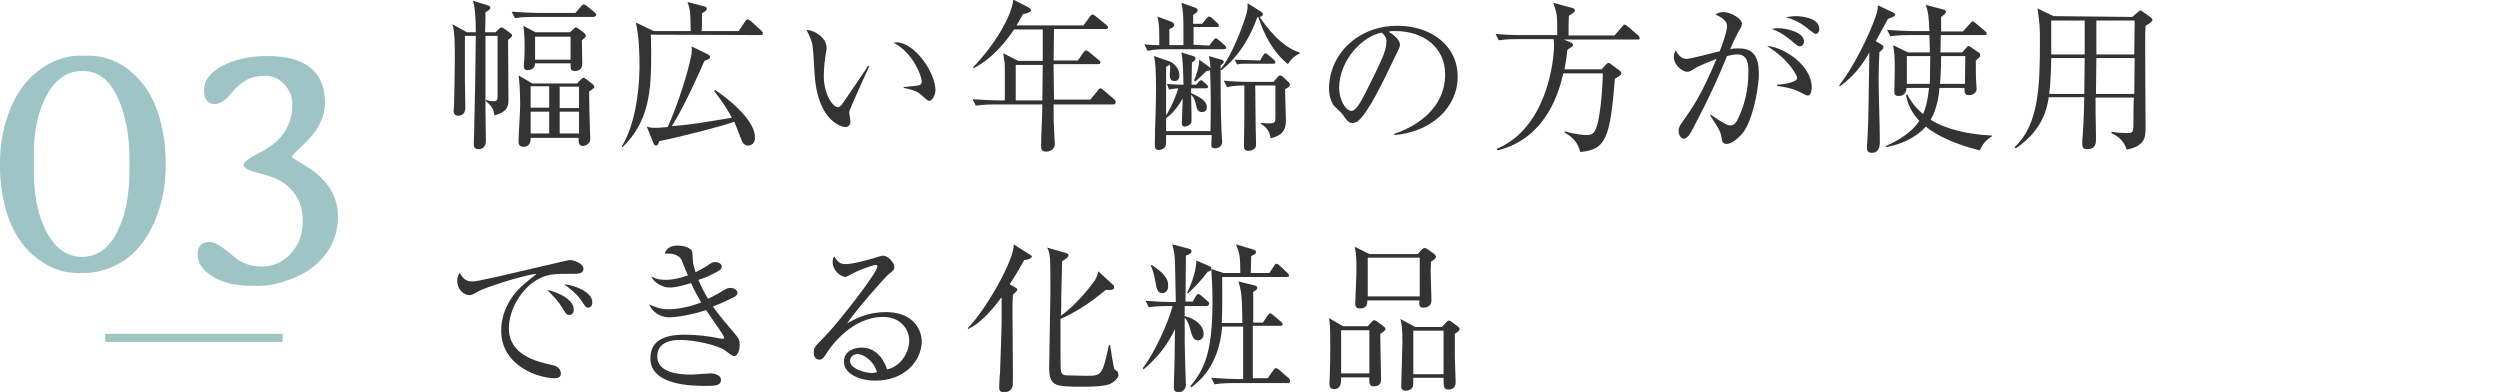
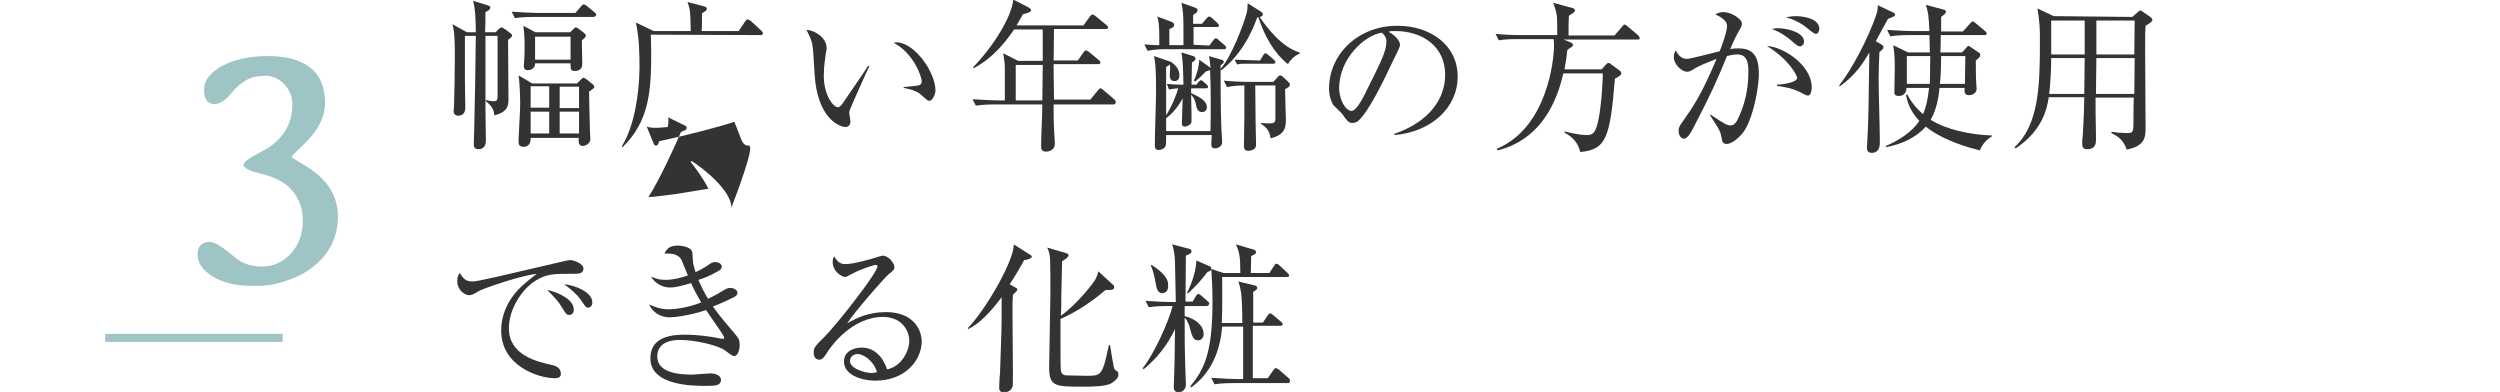
<svg xmlns="http://www.w3.org/2000/svg" version="1.1" id="レイヤー_1" x="0px" y="0px" viewBox="0 0 620 97.2" style="enable-background:new 0 0 620 97.2;" xml:space="preserve">
  <style type="text/css">
	.st0{fill:none;}
	.st1{fill:#333333;}
	.st2{fill:#9EC4C6;}
</style>
  <rect y="43.6" class="st0" width="620" height="10" />
  <g>
    <g>
      <g>
        <path class="st1" d="M126,9.9c0,1.5,0.1,12.8,0.1,14.7c0,1.3,0,3.2-3.5,4c-0.1-1-0.3-2.1-2.1-3.5l0-0.3c1.1,0.3,1.8,0.3,1.9,0.3     c1,0,1-0.5,1-1.4c0-2.4,0-12.7,0-14.8l-3,0c0,13.1,0,14.6,0,18.5c0,2.1,0.1,5.4,0.1,7.5c0,1.9-1.3,2.1-1.8,2.1     c-1.2,0-1.2-0.8-1.2-1.3c0-1,0.1-2.5,0.1-3.5c0.2-9.1,0.3-12.9,0.4-23.3l-2.7,0c0,1.8,0,9.6,0,11.2c0,1,0.1,5.7,0.1,6.6     c0,0.7-0.2,2-1.8,2c-0.2,0-1.1-0.1-1.1-1.1c0-0.2,0.1-1.1,0.1-1.3c0.1-3.3,0.2-8.9,0.2-11.9c0-2.9,0-6.6-0.6-8.4l3.6,2l2.2,0     c0-2.2-0.1-6.1-0.7-7.8l3.6,1.1c0.4,0.1,0.7,0.3,0.7,0.6c0,0.4-0.5,0.8-1.2,1.1c0,0.7,0,3.4-0.1,5l2.6,0l0.8-0.8     c0.3-0.3,0.5-0.4,0.7-0.4c0.2,0,0.4,0.2,0.8,0.4l1.2,0.9c0.3,0.2,0.6,0.4,0.6,0.7C127.1,8.9,126.9,9.2,126,9.9z M147.1,4.2     l-14.7,0c-1,0-2.9,0-4.7,0.3l-0.8-1.6c2.7,0.2,5.6,0.3,6.2,0.3l9.6,0l1.4-1.6c0.3-0.4,0.5-0.5,0.7-0.5c0.2,0,0.5,0.2,0.9,0.5     l1.8,1.5c0.2,0.2,0.4,0.4,0.4,0.6C147.7,4.1,147.4,4.2,147.1,4.2z M146.1,22.7c0,1.4,0.1,6.4,0.2,9.4c0,0.4,0.1,2,0.1,2.4     c0,1.3-1.5,1.7-1.8,1.7c-1.2,0-1.1-1-1.1-2l-11.9,0c0,0.4,0.1,2.2-1.8,2.2c-1.2,0-1.2-0.9-1.2-1.3c0-1.3,0.4-7.6,0.4-9     c0-0.6,0-4.8-0.4-7.4l3.4,2l11.1,0l1-1c0.3-0.3,0.4-0.4,0.6-0.4c0.2,0,0.4,0.1,0.8,0.4l1.5,1.2c0.2,0.2,0.4,0.4,0.4,0.7     C147.5,21.7,146.9,22.2,146.1,22.7z M144.3,10c0,0.9,0.1,4.9,0.1,5.7c0,0.5,0,1.9-1.8,1.9c-1.1,0-1.1-0.4-1.1-1.9l-8.8,0     c0,1.7-1.7,1.7-1.8,1.7c-0.9,0-1-0.6-1-1.2c0-0.1,0-0.2,0.1-1.1c0.1-1.3,0.1-2.7,0.1-3.4c0-2.7-0.1-3.6-0.3-5.3l3,1.6l8.6,0     l0.8-0.8c0.2-0.2,0.4-0.4,0.6-0.4c0.2,0,0.5,0.2,0.8,0.4l1.3,1c0.2,0.2,0.4,0.4,0.4,0.6C145.3,9.2,144.9,9.5,144.3,10z      M136.2,27.7l-4.6,0l0,5.4l4.6,0L136.2,27.7z M136.2,21.4l-4.6,0l0,5.3l4.6,0L136.2,21.4z M141.5,9.1l-8.8,0l0,5.7l8.8,0     L141.5,9.1z M143.6,27.7l-4.8,0l0,5.4l4.8,0L143.6,27.7z M143.6,21.5l-4.8,0l0,5.3l4.8,0L143.6,21.5z" />
-         <path class="st1" d="M188.6,8.7l-27.2-0.1c0,1.1,0.1,2.4,0.1,4.4c0,9.3-0.4,17-7.1,23.5l-0.2-0.2c3.1-5,4.3-12.8,4.4-19.4     c0-3.8-0.1-7.6-0.9-11.3l4.4,2.1l9.2,0c-0.1-5-0.1-5.2-0.8-7.2l4.2,1.1c0.3,0.1,0.6,0.2,0.6,0.6s-0.4,0.6-1.2,1.1     c0,0.3,0,4.2-0.1,4.4l9.2,0l1.6-2.4c0.1-0.2,0.4-0.5,0.6-0.5c0.2,0,0.5,0.2,0.8,0.4l2.6,2.4c0.2,0.2,0.4,0.4,0.4,0.6     C189.2,8.7,188.9,8.7,188.6,8.7z M185.5,36.1c-0.9,0-1.4-0.8-1.7-1.6c-0.3-0.7-1.4-3.7-1.7-4.3c-2.7,1-12.7,3.6-18.6,4.8     c-0.2,0.5-0.3,1.1-0.8,1.1c-0.4,0-0.5-0.3-0.6-0.5l-1.7-4.2c0.6,0.2,1.1,0.3,2.2,0.3c0.2,0,1.1,0,3-0.2c2.5-5.6,5-13.4,5.8-17.6     c0.2-0.9,0.2-1.8,0.1-2.4l4.1,2c0.3,0.2,0.5,0.3,0.5,0.6c0,0.5-0.4,0.6-1.4,1c-1.1,2.6-5.2,11.7-8.1,16.2     c2.1-0.2,4.2-0.4,6.2-0.7c1.4-0.2,7.5-1.2,8.7-1.4c-1.5-2.9-3.5-5.5-4.4-6.6l0.2-0.3c2.7,1.7,9.9,7.3,9.9,11.6     C187.4,35.7,186.1,36.1,185.5,36.1z" />
+         <path class="st1" d="M188.6,8.7l-27.2-0.1c0,1.1,0.1,2.4,0.1,4.4c0,9.3-0.4,17-7.1,23.5l-0.2-0.2c3.1-5,4.3-12.8,4.4-19.4     c0-3.8-0.1-7.6-0.9-11.3l4.4,2.1l9.2,0c-0.1-5-0.1-5.2-0.8-7.2l4.2,1.1c0.3,0.1,0.6,0.2,0.6,0.6s-0.4,0.6-1.2,1.1     c0,0.3,0,4.2-0.1,4.4l9.2,0l1.6-2.4c0.1-0.2,0.4-0.5,0.6-0.5c0.2,0,0.5,0.2,0.8,0.4l2.6,2.4c0.2,0.2,0.4,0.4,0.4,0.6     C189.2,8.7,188.9,8.7,188.6,8.7z M185.5,36.1c-0.9,0-1.4-0.8-1.7-1.6c-0.3-0.7-1.4-3.7-1.7-4.3c-2.7,1-12.7,3.6-18.6,4.8     c-0.2,0.5-0.3,1.1-0.8,1.1c-0.4,0-0.5-0.3-0.6-0.5l-1.7-4.2c0.6,0.2,1.1,0.3,2.2,0.3c0.2,0,1.1,0,3-0.2c0.2-0.9,0.2-1.8,0.1-2.4l4.1,2c0.3,0.2,0.5,0.3,0.5,0.6c0,0.5-0.4,0.6-1.4,1c-1.1,2.6-5.2,11.7-8.1,16.2     c2.1-0.2,4.2-0.4,6.2-0.7c1.4-0.2,7.5-1.2,8.7-1.4c-1.5-2.9-3.5-5.5-4.4-6.6l0.2-0.3c2.7,1.7,9.9,7.3,9.9,11.6     C187.4,35.7,186.1,36.1,185.5,36.1z" />
        <path class="st1" d="M210.7,27.4c0,0.2-0.1,0.3-0.1,0.5c0,0.3,0.3,1.8,0.3,2.2c0,1-0.6,1.4-1.2,1.4c-1.4,0-7.1-2-7.7-13.4     c-0.2-4-0.4-6.5-0.6-7.4c-0.4-1.4-1-2.5-1.4-3.3c2,0.1,5,1.9,5,4.5c0,0.3,0,0.5-0.2,1.3c-0.2,1.5-0.5,3.4-0.5,5.6     c0,4.9,2.4,7.8,3.5,7.8c0.4,0,0.8-0.5,1-0.7c1.8-2.7,4.8-6.9,6.5-9.6l0.3,0.1C215,17.6,210.8,27,210.7,27.4z M230.5,25     c-0.5,0-0.6-0.2-2.2-1.6c-1.1-1-3.2-1.4-4.2-1.6l0-0.2c0.6-0.1,3.3-0.3,3.6-0.4c0.5-0.1,0.9-0.4,0.9-1c0-1.2-2.1-7.1-7-9.6     c0.3,0,0.4-0.1,0.7-0.1c4.5,0,9.7,7.4,9.7,12C231.9,23.8,231.1,25,230.5,25z" />
        <path class="st1" d="M276.1,25.9l-14.8,0c0,3.6,0,4.2,0.1,6c0,0.6,0.2,3,0.2,3.6c0,0.5,0,1.2-0.8,1.7c-0.6,0.4-1.2,0.4-1.4,0.4     c-1.2,0-1.2-0.8-1.2-1.5c0-2.8,0.3-7.4,0.3-10.2l-11.8,0c-0.5,0-2.8,0-4.7,0.3l-0.8-1.6c2.7,0.2,5.4,0.3,6.2,0.3l1.8,0     c0-1.3,0-5.2,0-7.9c0-1.2-0.1-2-0.4-3.8l3.7,1.9l6.1,0l0-7.8l-7.1,0c-1.6,2.3-4.7,6.8-10,9.6l-0.2-0.2c5-5.1,9.6-12.5,10-16.8     l3.9,2c0.3,0.2,0.5,0.4,0.5,0.6c0,0.6-1.4,0.9-2,1c-0.8,1.5-1.2,2.1-1.6,2.8l16.6,0l1.6-2.2c0.2-0.2,0.4-0.5,0.6-0.5     c0.2,0,0.4,0.1,0.8,0.4l2.7,2.2c0.2,0.2,0.4,0.4,0.4,0.6c0,0.4-0.4,0.4-0.6,0.4l-12.8,0c0,1.2-0.1,6.6-0.1,7.8l6,0l1.4-2     c0.2-0.3,0.4-0.5,0.6-0.5c0.2,0,0.4,0.2,0.8,0.4l2.4,2c0.3,0.2,0.4,0.4,0.4,0.6c0,0.4-0.3,0.4-0.6,0.4l-11,0c0,0.2,0,1.4,0,1.6     c0,0.2,0.1,6.1,0.1,7.2l9,0l1.9-2.3c0.3-0.4,0.5-0.5,0.6-0.5c0.2,0,0.4,0.2,0.7,0.4l2.7,2.3c0.2,0.2,0.4,0.4,0.4,0.6     C276.7,25.9,276.3,25.9,276.1,25.9z M251.9,16.1l0,8.8l6.6,0c0-1.8,0.1-7.3,0.1-8.8L251.9,16.1z" />
        <path class="st1" d="M299.9,11.3l1-1.3c0.2-0.3,0.4-0.5,0.6-0.5c0.1,0,0.3,0,0.7,0.4l1.5,1.3c0.2,0.2,0.4,0.4,0.4,0.6     c0,0.4-0.4,0.4-0.6,0.4l-14.2,0c-1,0-2.9,0-4.7,0.4l-0.8-1.6c1.9,0.2,3.5,0.2,3.7,0.2c0-2.4,0.1-5.4-0.5-7.1l3.5,1.3     c0.2,0.1,0.7,0.3,0.7,0.8s-0.6,0.8-1.2,1l0,4l3.5,0c0-5.1,0-6.4-0.1-7.7c-0.1-1.3-0.2-1.8-0.4-2.8l3.4,1.2     c0.4,0.2,0.6,0.3,0.6,0.6c0,0.5-0.2,0.6-1.1,1.2l0,2.2l2.2,0l1.1-1.3c0.2-0.2,0.4-0.5,0.7-0.5c0.2,0,0.6,0.3,0.7,0.4l1.3,1.2     c0.3,0.3,0.4,0.4,0.4,0.6c0,0.4-0.3,0.4-0.6,0.4l-5.7,0l0,4.4L299.9,11.3z M300.2,32.5c0.1-4.4,0.1-10.9-0.1-15.2     c-0.2,0.2-0.2,0.2-1,0.4c-1.5,1.5-1.5,1.5-2.7,2.5l-0.3-0.2c0.6-1.2,1.3-3.6,1.3-5.2l2.5,1.8c0.1,0.1,0.2,0.2,0.3,0.3     c-0.1-1.2-0.1-1.7-0.4-3l3.1,0.9c0.4,0.1,0.6,0.3,0.6,0.5c0,0.3-0.1,0.4-0.8,0.9c0,1.2,0,11.2,0.2,15.6c0,0.5,0.2,2.9,0.2,3.4     c0,1.3-1.3,1.6-1.8,1.6c-0.7,0-0.9-0.4-0.9-1c0-0.4,0.1-2,0.1-2.3l-11.3,0c0,0.9,0,2.3-0.1,2.6c-0.2,0.8-1.3,1.1-1.7,1.1     c-1,0-1-0.7-1-1.3c0-3.8,0.3-9.8,0.3-13.6c0-5.4-0.2-6.9-0.5-8.4l3.5,1.2c0.3,0.1,0.5,0.3,0.5,0.5c0,0.4-0.3,0.6-1,1     c0,7.5,0,8.4,0,15.9L300.2,32.5z M289.4,20.8c1,0.1,2,0.2,4.1,0.2c-0.1-5-0.2-6-0.5-8l2.9,0.9c0.3,0.1,0.6,0.3,0.6,0.6     c0,0.4-0.4,0.7-0.9,1c0,0.9-0.1,4.7-0.1,5.5l1.2,0l0.5-0.6c0.1-0.1,0.4-0.5,0.6-0.5c0.3,0,0.5,0.2,0.7,0.4l0.7,0.6     c0.2,0.2,0.4,0.4,0.4,0.6c0,0.4-0.4,0.4-0.6,0.4l-3.6,0l0,1.2c3,1.3,3.9,2.3,3.9,3.5c0,1-0.8,1.2-1.2,1.2c-1,0-1.3-0.9-1.4-1.4     c-0.3-1.4-0.5-2.1-1.3-2.9c0.1,4.3,0.1,5.6,0.1,6c0,0.7,0,1-0.3,1.3c-0.6,0.5-1.2,0.6-1.4,0.6c-0.6,0-0.7-0.5-0.7-0.7     c0-1,0.2-5.4,0.2-6.3c-0.2,0.4-1.7,3.2-4.2,5l-0.2-0.3c1.8-2.8,3-6,3.3-7.2c-1.3,0.1-1.7,0.2-2.3,0.3L289.4,20.8z M290.2,15.2     c1,0.7,2.3,1.7,2.3,3.5c0,0.6-0.2,1.4-1.2,1.4c-0.6,0-1.2-0.2-1.2-1.5c0-0.3,0.1-1.5,0.1-1.8c0-0.6-0.2-1.1-0.4-1.4L290.2,15.2z      M311.8,4.3c-1.6,4.6-4.5,9.7-8.9,13.1l-0.3-0.2c2.8-3,5.8-11.2,6.5-13.7c0.3-1,0.3-1.7,0.3-2.7l3.2,2c0.6,0.4,0.6,0.6,0.6,0.7     c0,0.4-0.3,0.6-0.8,0.7c1.6,2.4,5.4,7.5,9.9,8.8l0,0.3c-1.5,0.6-2.5,1.9-2.9,2.6c-3.6-2.9-5.9-7.2-7.3-11.6L311.8,4.3z      M311.3,21.2c0.1,10.1,0.1,11.2,0.2,14.2c0,0.3,0,0.6,0,0.6c0,1-1.1,1.4-2,1.4c-1,0-1-0.9-1-1.2c0-0.2,0.1-7.2,0.1-7.6     c0-1,0-6.2,0-7.4c-0.6,0-2.5,0-4.3,0.4l-0.8-1.6c2,0.2,4.1,0.3,6.2,0.3l6.1,0l1-1.1c0.1-0.2,0.4-0.5,0.7-0.5     c0.2,0,0.4,0.2,0.6,0.3l1.4,1.3c0.2,0.2,0.4,0.4,0.4,0.7c0,0.4-0.5,0.8-1.2,1.1c0,1.2,0.2,7.3,0.2,7.4c0,1.8,0,3.9-3.8,4.8     c-0.2-2.2-1.6-3.1-2.4-3.6l0-0.2c0.6,0,0.8,0.1,1.8,0.1c1.7,0,1.8-0.2,1.8-1.6c0-2,0-5.7,0-7.8L311.3,21.2z M312.5,15l0.7-1.2     c0.2-0.2,0.4-0.6,0.6-0.6s0.4,0.2,0.7,0.4l1.4,1.2c0.2,0.2,0.4,0.4,0.4,0.6c0,0.4-0.3,0.4-0.6,0.4l-6.9,0c-0.7,0-1.4,0-2,0.2     l-0.6-1.2c0.5,0,2.1,0.1,3,0.1L312.5,15z" />
        <path class="st1" d="M345.8,33.5l0-0.3c8.6-3,12.6-8.6,12.6-14.7c0-6.8-5.4-10.8-12.4-10.8c-1,0-1.2,0-1.6,0.2     c2.2,1.2,2.8,2.6,2.8,3.2c0,0.4-0.1,0.7-1.4,3.3c-2.6,5.5-6.4,13.5-9.1,15.7c-0.3,0.2-0.8,0.4-1.3,0.4c-0.9,0-1.3-0.5-2.5-2.2     c-0.3-0.4-1.9-1.9-2.2-2.2c-0.4-0.6-1.1-2.1-1.1-4.1c0-8.6,7.3-15.7,17.1-15.6c7.8,0,14.8,4.6,14.8,12.6     C361.5,26.7,355,32.7,345.8,33.5z M342.7,8.1c-4.4,0.7-10.5,6.4-10.6,13.7c0,2.7,1.5,5.7,3.1,5.7c1.1,0,2.6-2.8,3.3-4.2     c4-8,5.3-10.6,5.3-12.7C344,9.7,343.5,8.8,342.7,8.1z" />
        <path class="st1" d="M406.2,9.8l-18.4,0l1.9,0.8c0.2,0.1,0.4,0.3,0.4,0.6c0,0.2-0.2,0.4-0.4,0.5c-0.1,0.1-0.7,0.4-1,0.7     c-0.1,1.1-0.3,2.7-0.7,4.8l9.2,0l1.1-1.2c0.2-0.2,0.4-0.4,0.6-0.4c0.2,0,0.4,0.1,0.6,0.3l2.3,1.7c0.2,0.2,0.3,0.4,0.3,0.6     c0,0.5-1.2,1.1-1.6,1.3c-1.2,14.8-2.2,17.6-8.6,18.2c-0.5-2.2-1.9-3.8-3.9-4.8l0-0.3c3.2,0.8,5,0.9,5.4,0.9c1.6,0,2.3-0.4,3-3.7     c0.9-4.5,1.1-10.6,1.1-11.6l-9.8,0c-0.9,3.8-3.8,16-16.3,19.1l-0.2-0.4c12.5-5.2,14.2-22,14.2-25.6c0-0.2,0-1-0.1-1.6l-8.9,0     c-1,0-3,0-4.7,0.3l-0.8-1.6c2,0.2,4.1,0.3,6.1,0.3l9.2,0c0-5.1,0-5.2-1-8l4.8,1.3c0.3,0.1,0.6,0.3,0.6,0.6c0,0.3-0.4,0.6-1.5,1.3     c-0.1,0.9-0.1,3.8-0.1,4.9l11.4,0l1.9-2.2c0.2-0.3,0.4-0.5,0.6-0.5c0.2,0,0.5,0.2,0.7,0.4l2.6,2.2c0.2,0.2,0.4,0.4,0.4,0.6     C406.8,9.8,406.4,9.8,406.2,9.8z" />
        <path class="st1" d="M432.1,33.1c-1.1,1.3-2.7,2.6-3.9,2.6c-0.9,0-1.1-0.6-1.2-1.3c-0.3-1.7-0.4-2-2.9-5.8l0.1-0.2     c3.5,2.4,4.2,2.7,5,2.7c0.7,0,1.2-0.5,1.6-1.2c1.9-3.7,2.8-7.8,2.8-12c0-1.6,0-4.4-2.7-4.4c-1,0-1.8,0.2-2.6,0.4     c-2.3,5.6-3.9,9.3-8.4,17.9c-0.5,1-1.4,2.6-2.3,2.6c-0.8,0-1.3-1-1.3-1.9c0-1,0.4-1.5,0.9-2.2c2.6-3.7,4.8-6.8,8.5-15.7     c-1.5,0.6-4.2,1.6-5.6,2.5c-0.6,0.4-1.1,0.7-1.7,0.7c-1.2,0-3.3-1.7-3.3-3.7c0-0.7,0.2-1.1,0.5-1.6c0.7,1.4,1.6,2.1,2.7,2.1     c1,0,6.9-1.6,8.2-1.9c0.6-1.6,1.8-4.8,1.8-6.3c0-1.6-2.4-2.6-2.9-2.8c0.5-0.3,1-0.6,2-0.6c2.1,0,4.6,1.8,4.6,2.8     c0,0.6-0.3,1.2-0.6,1.6c-0.9,1.6-1.6,3-2.3,4.8c0.7-0.2,1.4-0.2,2.2-0.2c4.7,0,4.9,3.8,4.9,6.9C435.9,23.8,434.3,30.5,432.1,33.1     z M448.3,23.7c-0.4,0-1.9-0.9-2.2-1c-1.7-0.8-2.8-1-5.4-1.4l0-0.3c0.6,0,5-0.4,5-1.7c0-0.4-1.8-4.4-7.5-7.9     c4.1,0.2,11.1,4.8,11.1,10.2C449.3,21.9,449.3,23.7,448.3,23.7z M446.3,11.5c-0.4,0-1-0.5-1.9-1.3c-1.5-1.3-3.2-2.4-5-3     c0.5-0.1,0.8-0.2,1.6-0.2c2.1,0,6.4,1,6.4,3.3C447.4,10.9,447,11.5,446.3,11.5z M450.3,8.4c-0.5,0-2.3-1.6-2.7-1.9     c-1.4-1-3-1.8-4.7-2.2c0.6-0.1,1.4-0.3,2.5-0.3c0.7,0,5.8,0.2,5.8,3.2C451.1,7.8,450.9,8.4,450.3,8.4z" />
        <path class="st1" d="M468.2,4.7c-1.3,2.4-2.1,3.9-3,5.5l1.5,0.9c0.3,0.2,0.4,0.4,0.4,0.6c0,0.2-0.1,0.4-0.3,0.6     c-0.3,0.3-0.6,0.6-0.7,0.6c-0.1,2.6-0.2,4.4-0.2,6.5c0,4.4,0.3,11.5,0.3,15.9c0,1-0.2,2.6-2,2.6c-1.1,0-1.2-0.8-1.2-1.2     c0-0.6,0.2-3.2,0.2-3.8c0.2-4.4,0.2-6.4,0.4-19.9c-1.5,2.6-3.4,5.6-7.3,8.4l-0.2-0.2c3.2-4,7.3-11.9,9.2-17.5     c0.3-0.9,0.4-1.6,0.4-2.4l3.8,1.8c0.3,0.1,0.5,0.4,0.5,0.6C469.9,4,469.7,4.1,468.2,4.7z M491,37.3c-2-0.5-9-2.3-13.4-5.9     c-2.5,2.8-6.1,4.4-9.9,5.1l0-0.3c3.2-1.4,6.3-3.3,8.3-6.2c-2.7-2.9-3.1-5.4-3.3-6.4l0.3-0.2c0.5,1,1.5,2.8,3.9,4.9     c0.6-1.2,1.2-3.4,1.5-6.5l-5.6,0c0,1.5-1,2-1.9,2c-1.1,0-1.1-0.6-1.1-1c0-0.9,0.1-4.9,0.1-5.7c0-3.2-0.1-4-0.4-5.9l3.7,1.8l5.4,0     c0-0.7-0.1-3.7-0.1-4.3l-5,0c-0.7,0-2.8,0-4.7,0.3l-0.8-1.6c2.5,0.2,5,0.3,6.2,0.3l4.3,0c-0.2-4-0.3-4.6-0.9-6.5l4.5,1.2     c0.3,0.1,0.5,0.3,0.5,0.5c0,0.2-0.2,0.4-0.3,0.6c-0.4,0.3-0.8,0.6-0.9,0.7c0,0.7,0,0.7,0,1.7c0,1,0,1.1,0,1.9l5.4,0l1.8-2     c0.3-0.3,0.4-0.5,0.6-0.5c0.2,0,0.4,0.2,0.7,0.4l2.4,2c0.2,0.2,0.4,0.4,0.4,0.6c0,0.4-0.3,0.4-0.6,0.4l-10.8,0     c0,0.7,0,3.7-0.1,4.3l5.4,0l1-1.1c0.3-0.4,0.4-0.5,0.6-0.5c0.2,0,0.4,0.2,0.7,0.4l1.8,1.2c0.3,0.2,0.4,0.3,0.4,0.6     c0,0.3-0.1,0.4-0.2,0.6c-0.3,0.3-0.8,0.7-0.9,0.8c0,0.7,0,4.2,0.1,5.5c0,0.2,0.1,1.3,0.1,1.5c0,1-0.9,1.6-1.9,1.6     c-0.7,0-1.1-0.4-1.1-1.1c0-0.1,0-0.2,0-0.7l-6.2,0c-0.1,1.1-0.5,5.1-2.2,7.9c3.8,2.4,9.6,3.7,15.2,3.9l0,0.2     C491.9,35.1,491.3,36.6,491,37.3z M472.9,13.9l0,6.9l5.7,0c0-1.1,0.1-3.6,0.1-6.9L472.9,13.9z M487.4,13.9l-6,0     c0,3.6-0.2,6.2-0.3,6.9l6.2,0L487.4,13.9z" />
        <path class="st1" d="M528.8,4.2l1.4-1.2c0.3-0.3,0.5-0.4,0.6-0.4c0.2,0,0.5,0.2,0.6,0.3l2,1.4c0.2,0.2,0.4,0.4,0.4,0.6     c0,0.4-0.5,0.8-1.7,1.5c-0.1,1.5-0.1,1.7-0.1,6c0,3,0.1,16.4,0.1,19.1c0,2.4,0,4.7-4.7,5.6c-0.8-2.7-2.8-3.6-3.8-4.1l0.1-0.3     c1.3,0.2,2.6,0.3,3.8,0.3c1.6,0,1.6-0.3,1.6-3.2c0-0.8,0-5,0.1-5.6l-9.5,0c0,2.3,0,5.8,0.1,9.1c0,0.6,0,1.1,0,1.3     c0,0.8,0,2.4-2.2,2.4c-1.2,0-1.2-0.8-1.2-1.4c0-0.3,0-1.3,0.1-1.7c0.3-4.8,0.4-8.4,0.4-9.8l-8.8,0c-0.5,3.3-1.8,8.4-8.2,12.7     l-0.3-0.3c6-5.5,6.3-15.1,6.3-25.9c0-4,0-4.2-0.6-8.5l4,1.9L528.8,4.2z M508.7,14.4c0,2.3-0.2,6.8-0.5,8.9l8.7,0l0.1-8.9     L508.7,14.4z M508.7,5.1l0,8.4l8.3,0l0-8.4L508.7,5.1z M529.3,23.3l0.1-8.9l-9.5,0l-0.1,8.9L529.3,23.3z M529.3,13.5l0.1-8.4     l-9.5,0l0,8.4L529.3,13.5z" />
        <path class="st1" d="M142.3,67.9c-5.1,0-6.6,0-9.3,1.6c-3.7,2.2-6.8,7.3-6.8,11.9c0,6.7,7,8.3,10.6,9.1c0.6,0.1,2.3,0.5,2.3,2.2     c0,1-1,1.1-1.5,1.1c-4.1,0-13.4-3.1-13.3-11.9c0-1.7,0.3-5.2,3.3-9c1.1-1.4,2.1-2.3,5.5-5c-4.2,0.5-12.8,3.5-14.2,4.2     c-1.7,1-1.9,1.1-2.6,1.1c-1,0-2.9-1.2-2.9-3.5c0-1,0.3-1.6,0.6-2c0.8,1.2,1.4,2.1,3.1,2.1c0.8,0,1.8-0.2,5.9-1.1     c4.8-1.1,12.4-2.9,17.2-4c0.4-0.1,1-0.2,1.3-0.2c0.6,0,3.2,0.8,3.2,2.1C144.7,67.9,143.4,67.9,142.3,67.9z M141.2,78.1     c-0.7,0-0.8-0.2-1.8-1.8c-0.8-1.4-1.8-2.5-3.7-4.4c2.7,0.6,6.6,2.3,6.6,4.9C142.3,77.4,142,78.1,141.2,78.1z M145.9,76.3     c-0.6,0-0.7-0.2-1.9-2c-1-1.4-2.8-2.9-4.1-3.8c2.6,0.2,7,1.9,7,4.5C146.9,76.1,146.1,76.3,145.9,76.3z" />
        <path class="st1" d="M182.1,88.3c-0.4,0-0.6-0.1-2.3-1.4c-1.8-1.3-7.5-2.6-11.2-2.6c-1.6,0-5.6,0.3-5.6,4.1     c0,4.2,5.8,4.5,8.5,4.5c0.8,0,4-0.3,4.7-0.3c1,0,2.6,0.4,2.6,1.6c0,1.5-1.6,1.5-3.8,1.5c-3,0-13.8,0-13.7-6.9     c0-5.4,5.5-5.8,8.6-5.8c3,0,6.1,0.4,9,1c0.1,0,0.2,0,0.3,0c0.2,0,0.4,0,0.4-0.2c0-0.2-0.2-0.5-0.4-0.9c-0.1-0.2-1.2-1.8-4.1-6     c-4.2,1.4-7.9,1.8-9.1,1.8c-2.3,0-4.3-1.4-5-3.2c1.4,0.6,2.7,1.2,4.8,1.2c1.6,0,4.9-0.4,8.1-1.7c-1.4-2.4-2.2-4-2.5-4.8     c-0.7,0.2-3.8,1.2-5.4,1.1c-1.4,0-3.6-0.9-4.5-2.7c1.4,0.6,2,0.8,3.6,0.8c1.9,0,3.8-0.5,5.5-1.1c-0.3-0.6-1.4-3.4-1.6-3.9     c-0.8-1.4-2.5-1.6-4.2-1.5c0.4-0.9,1-2,3.3-2c0.8,0,3.4,0.3,3.6,1.7c0,0.4,0.2,2.4,0.2,2.7c0.2,0.8,0.4,1.6,0.6,2.2     c0.5-0.2,1.6-0.8,2.6-1.4c1.4-1,1.6-1.1,2.3-1.1c0.9,0,1.6,0.5,1.6,1.1c0,0.4-0.2,0.8-1,1.2c-1.8,1-3.1,1.6-4.8,2.1     c0.9,2.1,1.6,3.4,2.4,4.7c0.8-0.4,1.9-0.9,3.5-1.9c1.2-0.7,1.4-0.8,2-0.8c1,0,1.8,0.6,1.8,1.2c0,0.6-0.6,1-1.1,1.2     c-0.5,0.2-2.5,1.3-5,2.2c1.6,2.3,3.5,4.5,5.3,6.6c1.2,1.4,1.3,1.8,1.3,2.4C183.6,86.2,183.1,88.3,182.1,88.3z" />
        <path class="st1" d="M217.1,94.4c-3.8,0-7.8-1.6-7.8-4.7c0-2.8,2.8-3.5,4.4-3.5c3,0,5.2,2.1,6.3,5.4c3.2-0.6,5.4-4,5.5-7     c0-3.2-2.4-6-6.5-6c-7.8,0-13,7.5-13.6,8.4c-1,1.6-1.4,2.2-2.2,2.2c-0.5,0-1.4-0.3-1.4-1.7c0-1.3,0.3-1.6,2.7-4     c3.2-3.2,13.1-15.9,13.1-17.4c0-0.2-0.1-0.4-0.4-0.4c-0.5,0-3.6,1-5.7,2.1c-0.1,0-1.6,0.9-1.8,0.9c-0.9,0-3.2-1.3-3.2-3.8     c0-0.7,0.2-1,0.4-1.3c0.9,1.5,1.6,1.9,2.8,1.9c1.9,0,6.2-1.2,7.4-1.6c0.3-0.1,1.6-0.5,1.8-0.5c1.5,0,2.9,1.9,2.9,2.8     c0,0.6,0,0.7-1.4,1.8c-1,0.8-8.7,9.6-10.3,12.2c2.4-1.4,5.4-2.8,9.6-2.8c6.4,0,8.9,3.9,8.9,7.5C228.4,89.5,224.4,94.4,217.1,94.4     z M212.7,87.8c-0.8,0-1.9,0.5-1.9,1.7c0,2.1,4.1,3,5.3,3c0.6,0,0.9-0.1,1.4-0.2C216.6,89.3,214,87.8,212.7,87.8z" />
        <path class="st1" d="M254,64.5c-0.8,1.4-1.8,3.3-3.6,6l1.4,0.8c0.2,0.1,0.5,0.2,0.5,0.6c0,0.2-0.6,0.7-1.1,1.2     c-0.1,1.2-0.1,2.2-0.1,4.6c0,2.4,0.1,12.9,0.1,15c0,3,0,3.1-0.2,3.4c-0.3,0.9-1.4,1.2-2,1.2c-0.8,0-1.2-0.3-1.2-1.1     c0-0.6,0.1-3.1,0.2-3.6c0.1-3.6,0.4-10.4,0.4-13.3l0-5.6c-1.2,1.6-4.6,6.2-8.3,7.9l-0.1-0.2c4.5-4.6,11.6-17,11.4-20.8l4.1,2.6     c0.2,0.1,0.4,0.3,0.4,0.4C255.9,64.2,254.4,64.5,254,64.5z M275.7,95c-1.4,0.9-5.3,0.9-7.2,0.9c-7.2,0-8.4-0.1-8.3-5.4     c0-2.8,0.3-15.2,0.3-17.7c0-2.2,0-7.4-0.1-8.8c-0.1-1.2-0.4-2-0.7-2.6l4.8,1.4c0.2,0.1,0.5,0.2,0.5,0.5c0,0.4-0.5,0.8-1.6,1.5     c0,1.4-0.2,7.4-0.2,8.6c0,2.8,0,3.1-0.1,4.9c3.6-2.5,7.7-7.6,8.5-8.9c0.4-0.7,0.6-1.4,0.8-2.1l3.7,3.4c0.2,0.1,0.2,0.3,0.2,0.5     c0,0.6-0.3,0.8-2.1,0.7c-2.6,2.2-6.4,5.1-11.2,7.2c0,8.9,0,12.1,0.1,12.8c0.2,1.2,1,1.2,1.9,1.2c0.7,0,3.8,0.1,4.4,0.1     c3.8,0,4-0.1,5.6-7.6l0.3,0c0.2,1.2,0.8,5.3,1.1,6c0.1,0.1,0.7,0.5,0.8,0.6c0.1,0.1,0.1,0.2,0.1,0.4     C277.5,92.8,277.5,93.9,275.7,95z" />
        <path class="st1" d="M299.2,75.9l-5.4,0l0,2.5c2.6,0.6,4.7,2.3,4.7,4.4c0,1.2-0.8,1.6-1.4,1.6c-1.1,0-1.4-0.8-2-3     c0-0.2-0.6-2-1.3-2.6c0,6.1,0,7,0.1,10.4c0,1,0.2,5.4,0.2,6.2c0,1.4-1.2,1.9-1.8,1.9c-1.2,0-1.2-1-1.2-1.3c0-1.1,0.2-5.7,0.2-6.6     c0-1.2,0.1-6.7,0.1-7.8c-1.8,3.9-4.5,7.3-7.8,10l-0.2-0.3c2.8-3.5,6.4-11.4,7.4-15.4l-1.2,0c-0.8,0-2.8,0-4.7,0.3l-0.8-1.6     c2.5,0.2,5,0.3,6.2,0.3l1.3,0c0-1.6-0.2-8.5-0.2-9.9c-0.1-1.9-0.2-2.7-0.7-4.4l4.2,1.1c0.4,0.1,0.6,0.3,0.6,0.6     c0,0.4-0.3,0.7-1.4,1.1l0,0.5c0,1.7-0.1,9.3-0.1,10.9l1.8,0l0.8-1.4c0.2-0.3,0.4-0.5,0.6-0.5c0.2,0,0.4,0.2,0.7,0.4l1.6,1.4     c0.2,0.2,0.4,0.3,0.4,0.6C299.8,75.8,299.4,75.9,299.2,75.9z M288.2,72.7c-1.2,0-1.4-1.4-1.6-2.5c-0.2-1-0.5-2.9-1.2-4.3l0.2-0.2     c3.1,2,4.2,3.6,4.1,5.1C289.8,72.4,288.7,72.7,288.2,72.7z M299.5,67.4c-1.6,2.1-2.6,3.2-4.9,5.4l-0.2-0.2c0.3-0.6,2.2-4.4,2.3-8     l3.2,1.4c0.4,0.2,0.5,0.2,0.5,0.6C300.4,67.2,299.9,67.3,299.5,67.4z M319.4,95l-13.5,0c-0.4,0-2.9,0-4.7,0.3l-0.8-1.6     c2.7,0.2,5.5,0.3,6.2,0.3l1.7,0l0-13l-5.2,0c-0.8,10-6,13.8-7.7,15.1l-0.2-0.3c3.4-4.2,5.5-8.1,5.5-21.1c0-3.6-0.2-6.2-0.3-8l3,1     l4.2,0c0-4-0.2-5.1-1.1-7.1l4.4,1.3c0.5,0.2,0.6,0.4,0.6,0.6c0,0.4-0.3,0.6-1.2,1c0,0.7-0.1,3.6-0.1,4.2l4.6,0l1.2-1.8     c0.2-0.3,0.3-0.5,0.6-0.5c0.2,0,0.6,0.3,0.8,0.5l1.9,1.8c0.2,0.2,0.4,0.4,0.4,0.6c0,0.4-0.4,0.4-0.6,0.4l-16,0     c0,1.8,0.1,7.8-0.1,11.4l5.1,0c0-3.8-0.2-6.9-0.3-7.5c-0.2-1.2-0.4-2-0.7-2.8l4.1,1c0.3,0.1,0.6,0.2,0.6,0.6c0,0.3-0.1,0.4-1,1     l0,7.6l2.4,0l1.2-1.8c0.2-0.2,0.4-0.5,0.6-0.5c0.2,0,0.4,0.2,0.7,0.4l2,1.7c0.2,0.2,0.4,0.4,0.4,0.6c0,0.4-0.4,0.4-0.6,0.4     l-6.8,0l0,13l3.7,0l1.4-2c0.2-0.3,0.4-0.5,0.6-0.5c0.2,0,0.6,0.2,0.8,0.4l2.3,2c0.2,0.2,0.4,0.3,0.4,0.6     C320,94.9,319.7,95,319.4,95z" />
-         <path class="st1" d="M342.3,82.8c0,1.8,0.2,9.6,0.2,11.2c0,0.6,0,1.8-1.8,1.8c-0.9,0-1.2-0.4-1.1-2.2l-7,0c0,1.3,0,2.9-1.8,2.9     c-1.1,0-1.1-1-1.1-1.4c0-0.4,0.1-2.1,0.1-2.5c0.1-1.9,0.1-4.4,0.1-7.2c0-4.7-0.1-5.2-0.3-6.5l3.5,2l6.1,0l1-1.1     c0.2-0.2,0.4-0.4,0.6-0.4c0.2,0,0.5,0.2,0.8,0.4l1.6,1.2c0.3,0.2,0.4,0.4,0.4,0.6C343.6,81.9,343.1,82.3,342.3,82.8z M339.6,81.9     l-7,0l0,10.7l7,0L339.6,81.9z M354.9,64.9c0,0.6-0.1,1.2-0.1,2.1c0,1.2,0.2,6.4,0.2,7.5c0,1.8-1.8,1.8-2,1.8c-1,0-1.1-0.6-1-1.8     l-12.9,0c0,0.7,0,2-1.8,2c-1.2,0-1.2-0.8-1.2-1.2c0-0.8,0.1-2,0.1-2.7c0-0.9,0.2-3.6,0.2-5.9c0-2,0-3.2-0.4-5.5l3.6,1.8l12,0     l0.9-1c0.3-0.3,0.5-0.5,0.8-0.5c0.2,0,0.4,0.1,0.9,0.4l1.5,1.1c0.2,0.2,0.4,0.4,0.4,0.6C356.2,64,355.7,64.4,354.9,64.9z      M352.1,63.9l-12.9,0l0,9.6l12.9,0L352.1,63.9z M360.8,82.8l0,5.7c0,0.2,0.2,6.1,0.2,6.3c0,1.7-1.3,1.8-1.8,1.8     c-1.2,0-1.2-0.8-1.2-2.9l-7.5,0c0,1.4,0,2.1-0.2,2.4c-0.4,0.5-0.9,0.8-1.6,0.8c-1.2,0-1.2-0.8-1.2-1.2c0-1.7,0.3-9.1,0.3-10.6     c0-4-0.2-4.8-0.5-6l3.7,2l6.6,0l1-1.1c0.3-0.3,0.5-0.5,0.7-0.5c0.2,0,0.6,0.2,0.8,0.4l1.5,1.1c0.2,0.2,0.4,0.4,0.4,0.6     C362,82,361.4,82.4,360.8,82.8z M358,82l-7.5,0l0,10.8l7.5,0L358,82z" />
      </g>
    </g>
    <g>
-       <path class="st2" d="M20.1,13.8h1.6c5.6,0,10.3,2.5,14.1,7.5c1.8,2.4,3.1,5.3,4,8.8c0.9,3.5,1.3,6.8,1.3,10.1V41    c0,3.9-0.5,7.4-1.6,10.8c-2.2,6.9-5.8,11.5-10.6,13.9c-2.7,1.3-5.3,2-8,2h-1.6c-2.8,0-5.4-0.7-7.8-2.1C6.4,62.7,3,58,1.3,51.4    C0.4,48,0,44.6,0,41.3v-0.9c0-3.8,0.5-7.3,1.6-10.7c2-6.6,5.6-11.2,10.6-13.9C14.6,14.5,17.2,13.8,20.1,13.8z M8.4,38v4.6    c0,6.1,1.1,11.2,3.3,15.2c2.2,4,5.1,5.9,8.6,5.9c3.5,0,6.3-1.8,8.3-5.3c2.3-4.1,3.5-9.4,3.5-15.8v-3.3c0-5.9-1-11-3-15.3    c-2-4.3-4.9-6.4-8.6-6.4c-3.7,0-6.6,1.9-8.8,5.8C9.5,27.3,8.4,32.2,8.4,38z" />
      <path class="st2" d="M63.9,70.9h-1.3c-4.1,0-7.4-0.8-9.8-2.3C50.2,67,49,65.2,49,63.1c0-2,1-3.1,3-3.1c1.2,0,3.2,1.2,6.1,3.7    c1.8,1.6,4.1,2.4,6.9,2.4s5.2-1.1,7.1-3.2c2-2.1,3-4.9,3-8.3c0-3.4-1.3-6.3-3.8-8.5c-1.4-1.2-3.6-2.3-6.5-3    c-2.9-0.7-4.4-1.4-4.4-2.2c0-0.7,1.3-1.7,3.9-3c5.5-2.7,8.2-6.7,8.2-12c0-2-0.7-3.6-2-5c-1.3-1.4-2.9-2.1-4.7-2.1    c-1.8,0-3.3,0.3-4.6,1c-1.3,0.7-2.6,1.8-4,3.5c-1.4,1.7-2.7,2.5-4,2.5c-1.7,0-2.6-1.2-2.6-3.5c0-2.3,1.5-4.3,4.4-5.9    c3-1.6,6.7-2.5,11.3-2.5c9.5,0,14.3,3.9,14.3,11.6c0,2.4-0.8,4.7-2.3,6.9c-0.7,1-1.8,2.3-3.5,3.9c-1.7,1.6-2.5,2.5-2.5,2.6    c0,0.1,1.1,0.8,3.4,2.2c5.4,3.2,8.1,7.4,8.1,12.6c0,5.1-2.1,9.3-6.3,12.6c-1.7,1.3-3.7,2.4-6.2,3.2C69,70.4,66.4,70.9,63.9,70.9z" />
    </g>
    <rect x="26.1" y="82.8" class="st2" width="44" height="2" />
  </g>
</svg>